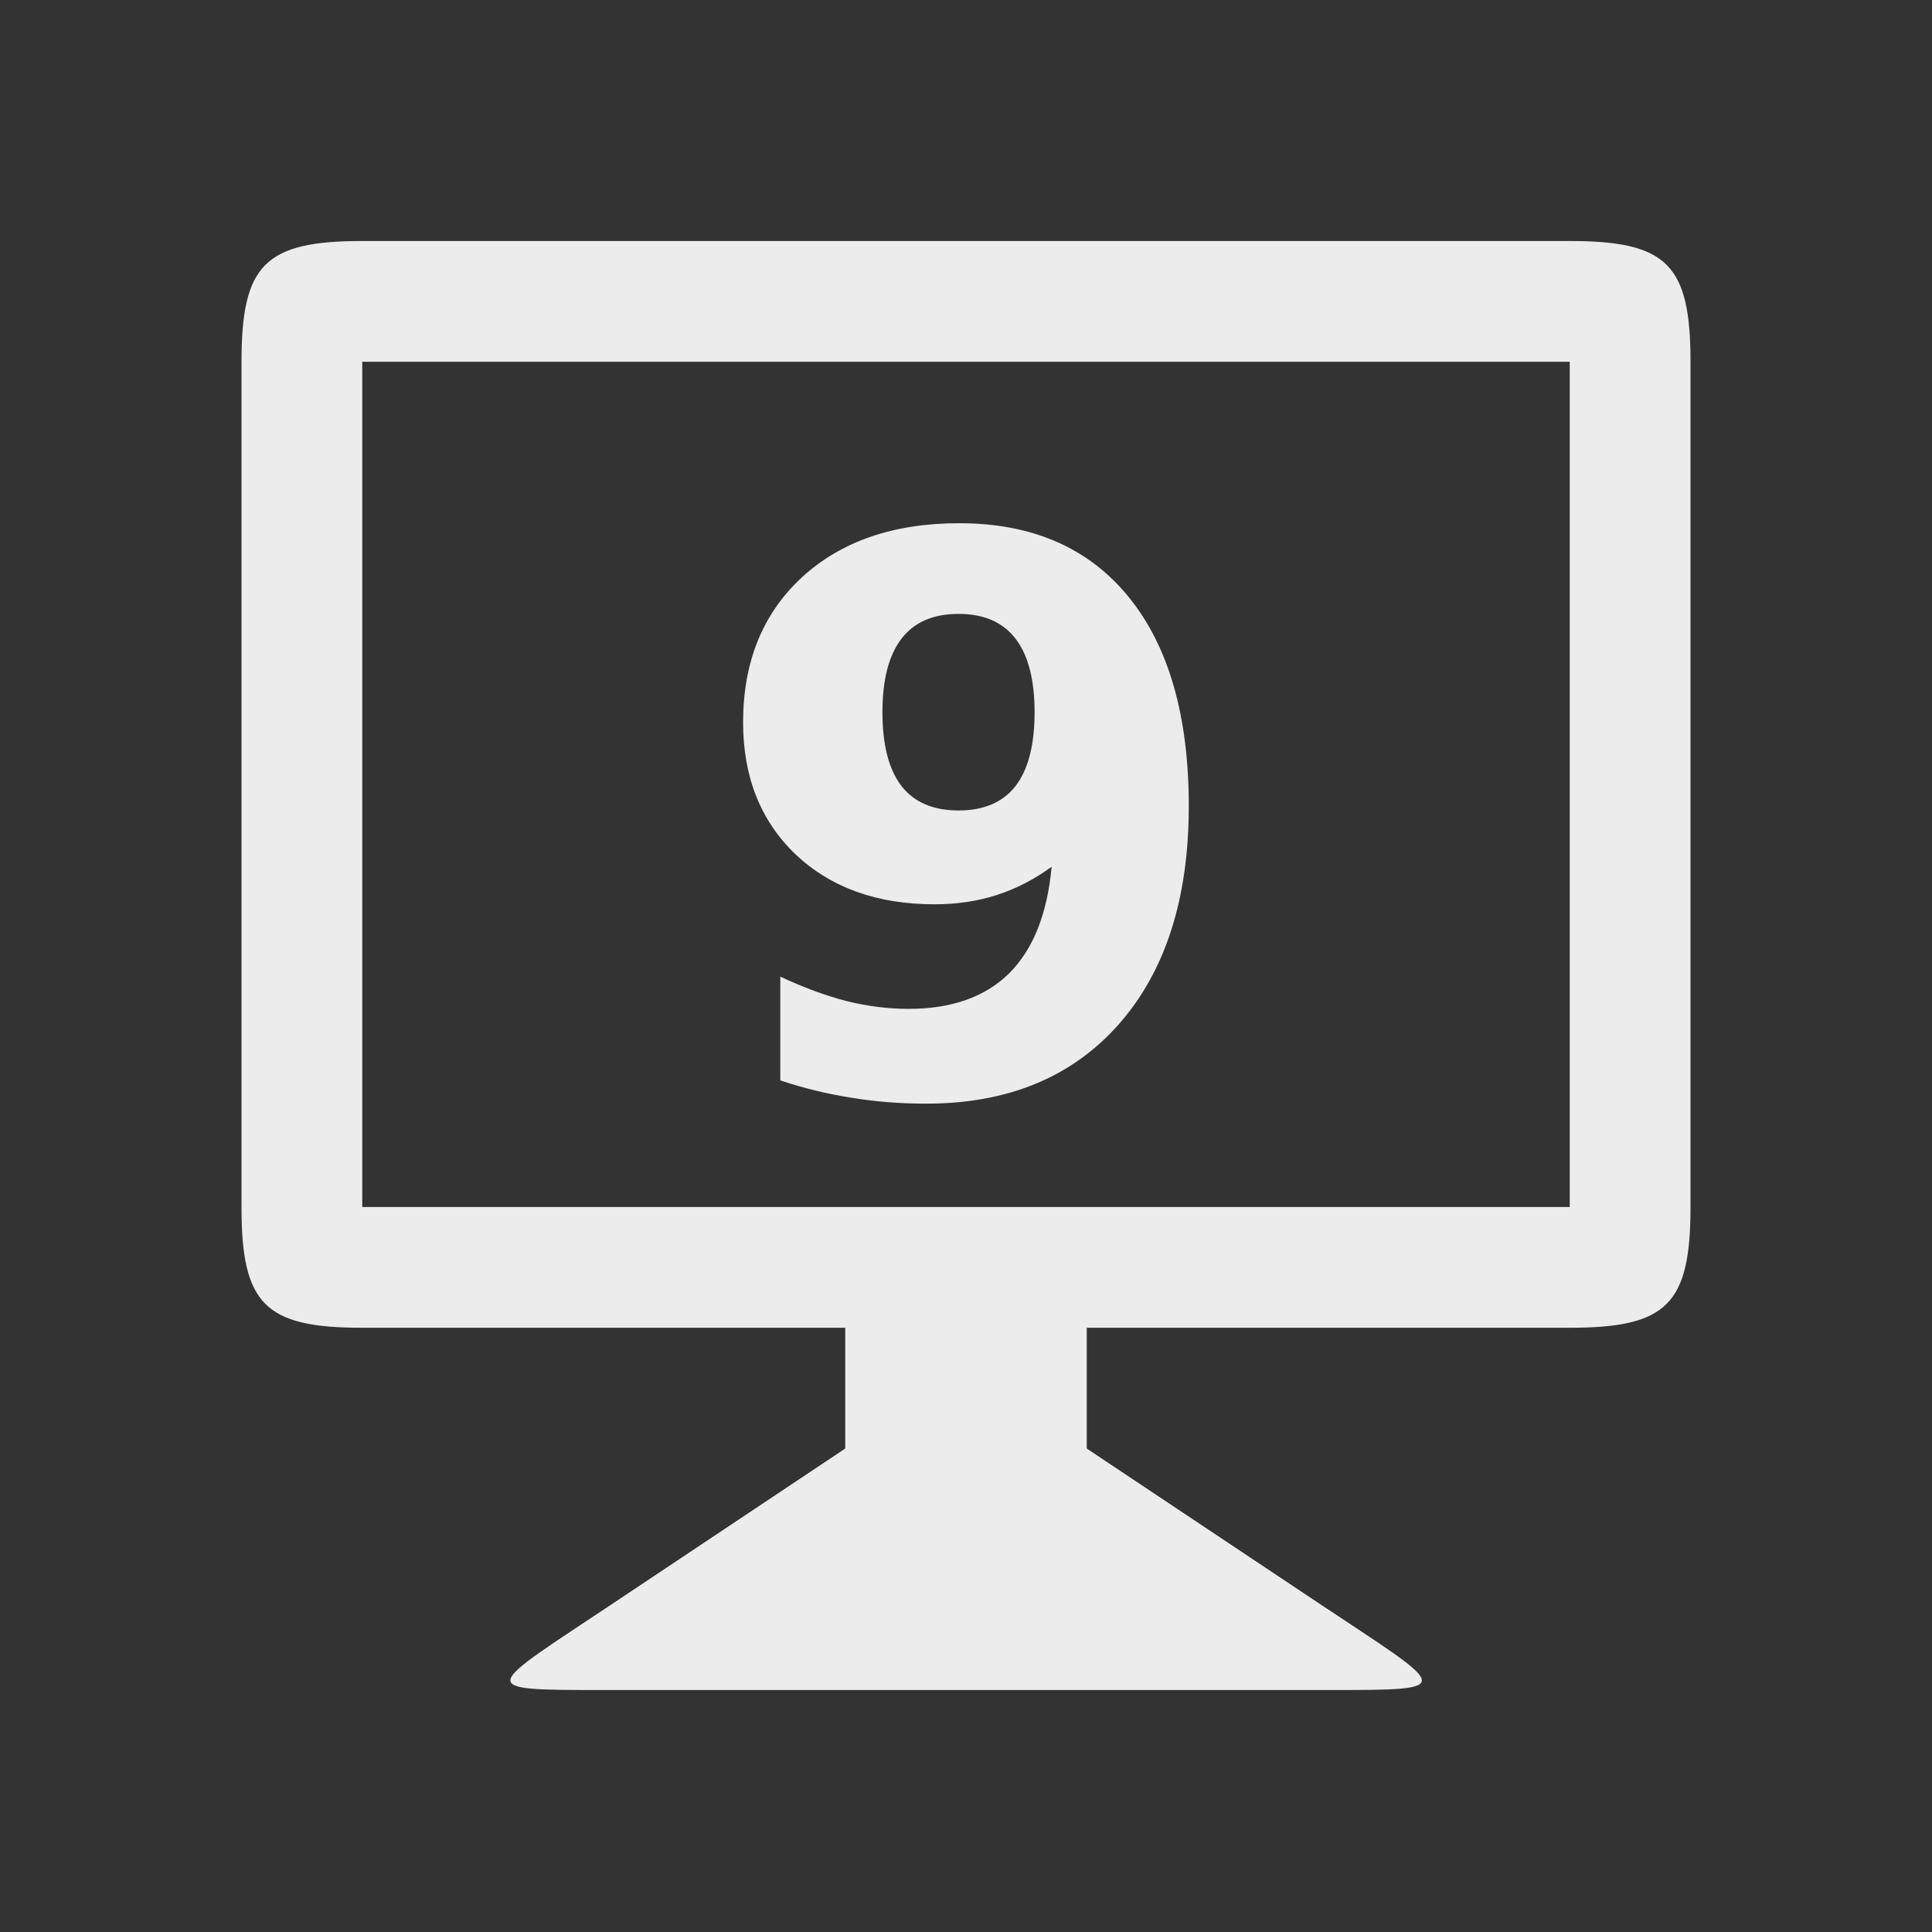
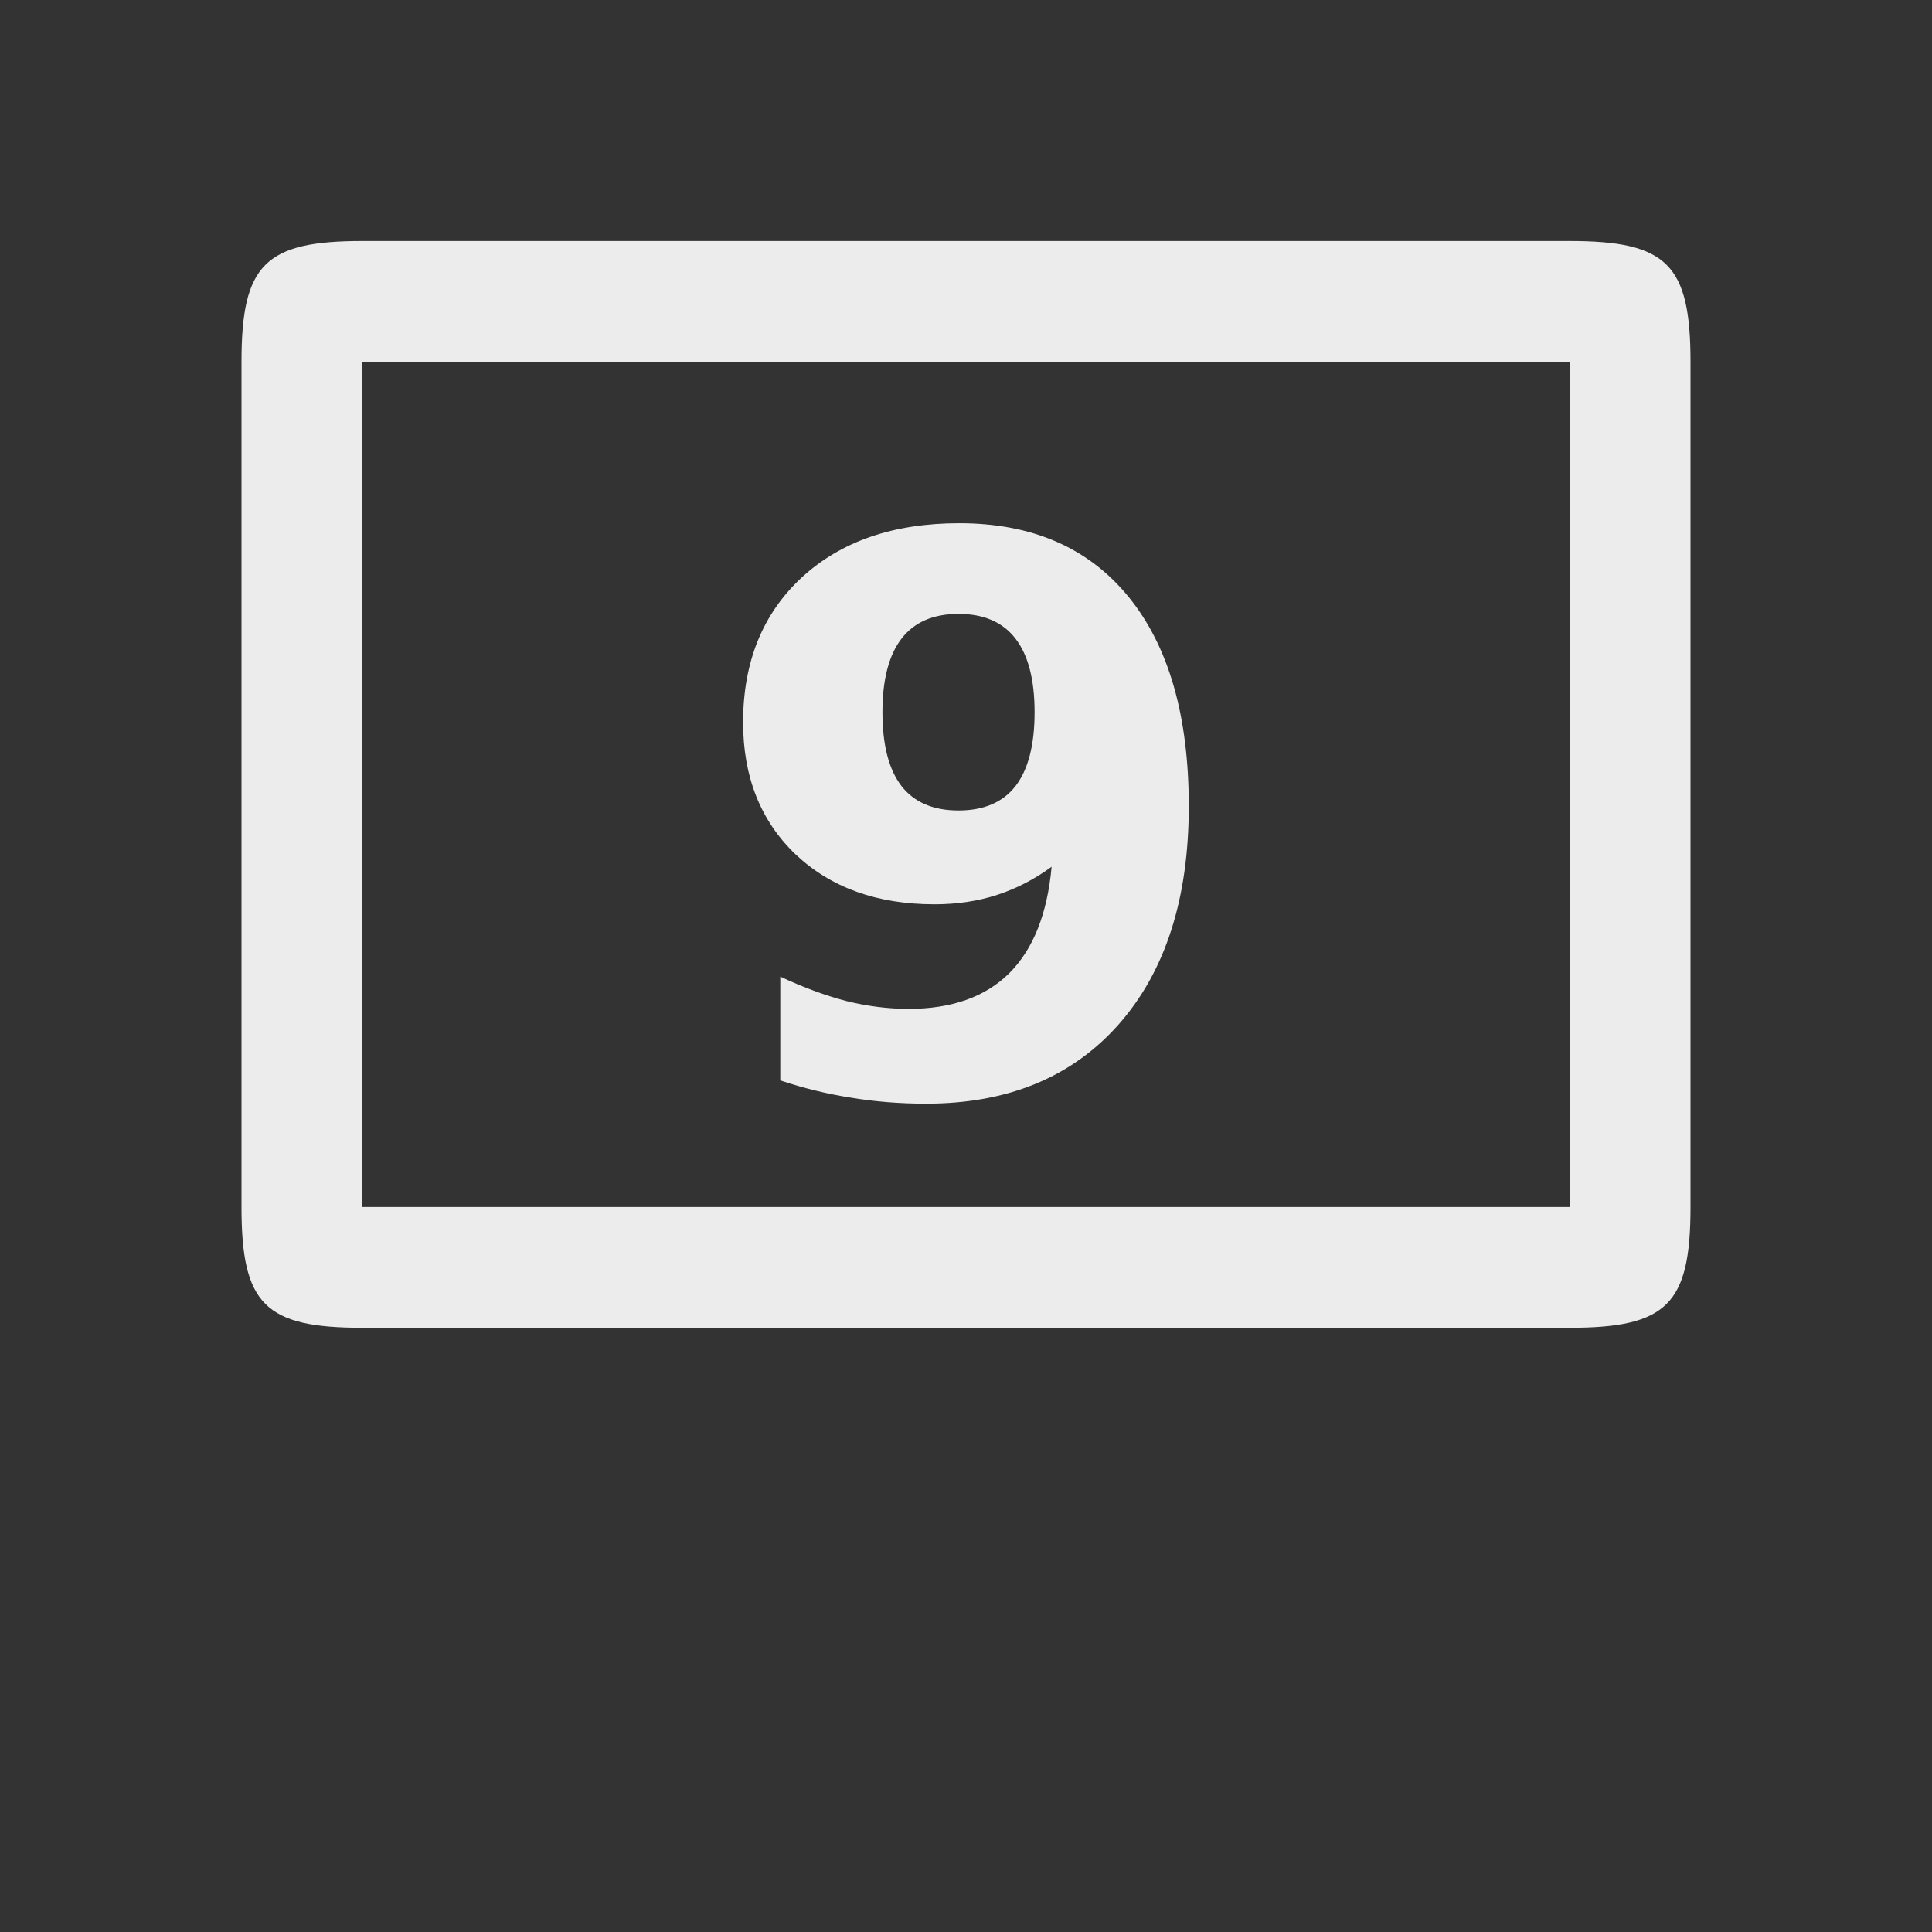
<svg xmlns="http://www.w3.org/2000/svg" viewBox="0 0 16 16">
  <rect x="0" y="0" width="16" height="16" fill="#333333" stroke="none" />
  <g transform="translate(0,-1037.044)">"&gt;
-             <path d="m 7 1049.04 -1.909 1.273 c -1.09 0.727 -1.181 0.727 -0.09 0.727 l 6 0 c 1.091 0 1 0 -0.092 -0.727 l -1.909 -1.273 0 -1.5 -2 0 z" style="fill:#ececec;fill-opacity:1;stroke:none" />
-     <path d="m 3 1039.04 c -0.806 0 -1 0.195 -1 1 l 0 7 c 0 0.806 0.194 1 1 1 l 10 0 c 0.806 0 1 -0.195 1 -1 l 0 -7 c 0 -0.806 -0.194 -1 -1 -1 z m 0 1 10 0 0 7 -10 0 z" style="fill:#ececec;fill-opacity:1;stroke:none" />
+             <path d="m 3 1039.04 c -0.806 0 -1 0.195 -1 1 l 0 7 c 0 0.806 0.194 1 1 1 l 10 0 c 0.806 0 1 -0.195 1 -1 l 0 -7 c 0 -0.806 -0.194 -1 -1 -1 z m 0 1 10 0 0 7 -10 0 z" style="fill:#ececec;fill-opacity:1;stroke:none" />
    <g transform="translate(0.037,0)" style="fill:#ececec;fill-opacity:1;stroke:none">
      <path d="m 6.425 1045.99 0 -0.858 q 0.286 0.134 0.547 0.202 0.261 0.065 0.516 0.065 0.534 0 0.833 -0.295 0.298 -0.298 0.351 -0.882 -0.211 0.155 -0.451 0.233 -0.239 0.078 -0.519 0.078 -0.712 0 -1.15 -0.413 -0.435 -0.416 -0.435 -1.094 0 -0.749 0.485 -1.199 0.488 -0.45 1.305 -0.45 0.907 0 1.404 0.612 0.497 0.612 0.497 1.731 0 1.15 -0.581 1.808 -0.581 0.656 -1.594 0.656 -0.326 0 -0.625 -0.05 -0.298 -0.047 -0.584 -0.143 z m 1.476 -2.234 q 0.314 0 0.472 -0.202 0.158 -0.205 0.158 -0.612 0 -0.404 -0.158 -0.609 -0.158 -0.205 -0.472 -0.205 -0.314 0 -0.472 0.205 -0.158 0.205 -0.158 0.609 0 0.407 0.158 0.612 0.158 0.202 0.472 0.202 z" />
    </g>
  </g>
</svg>